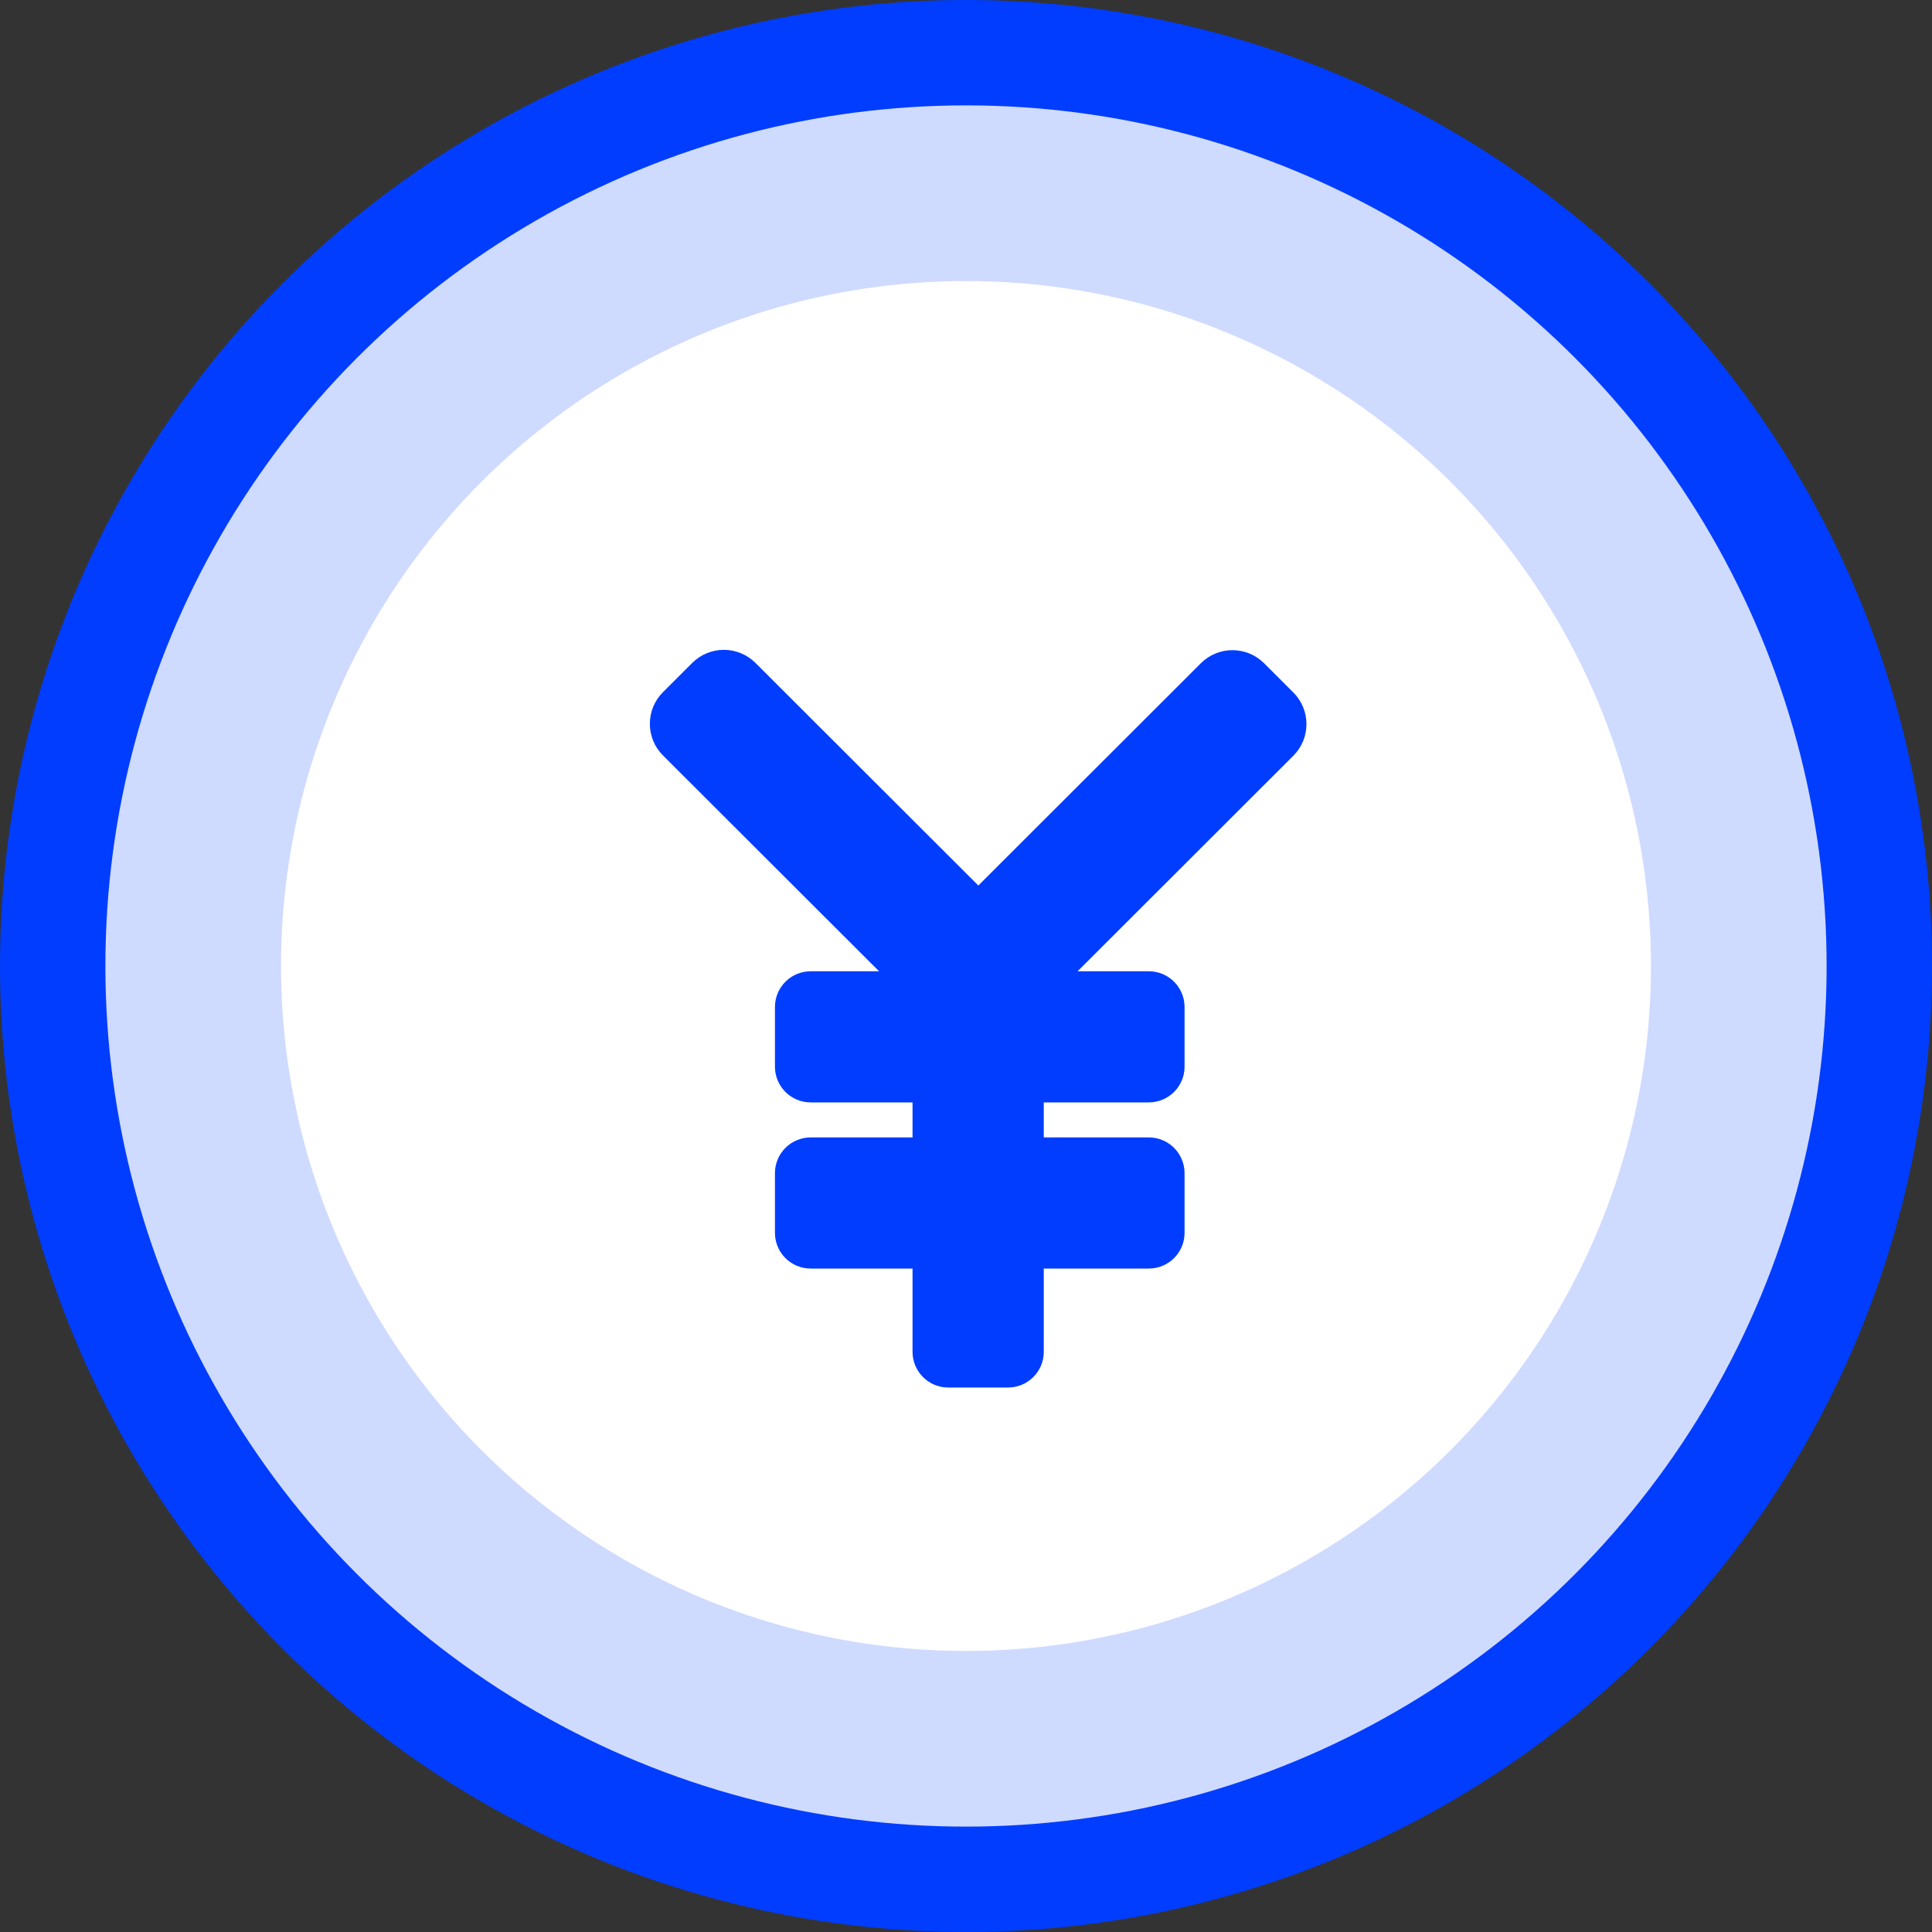
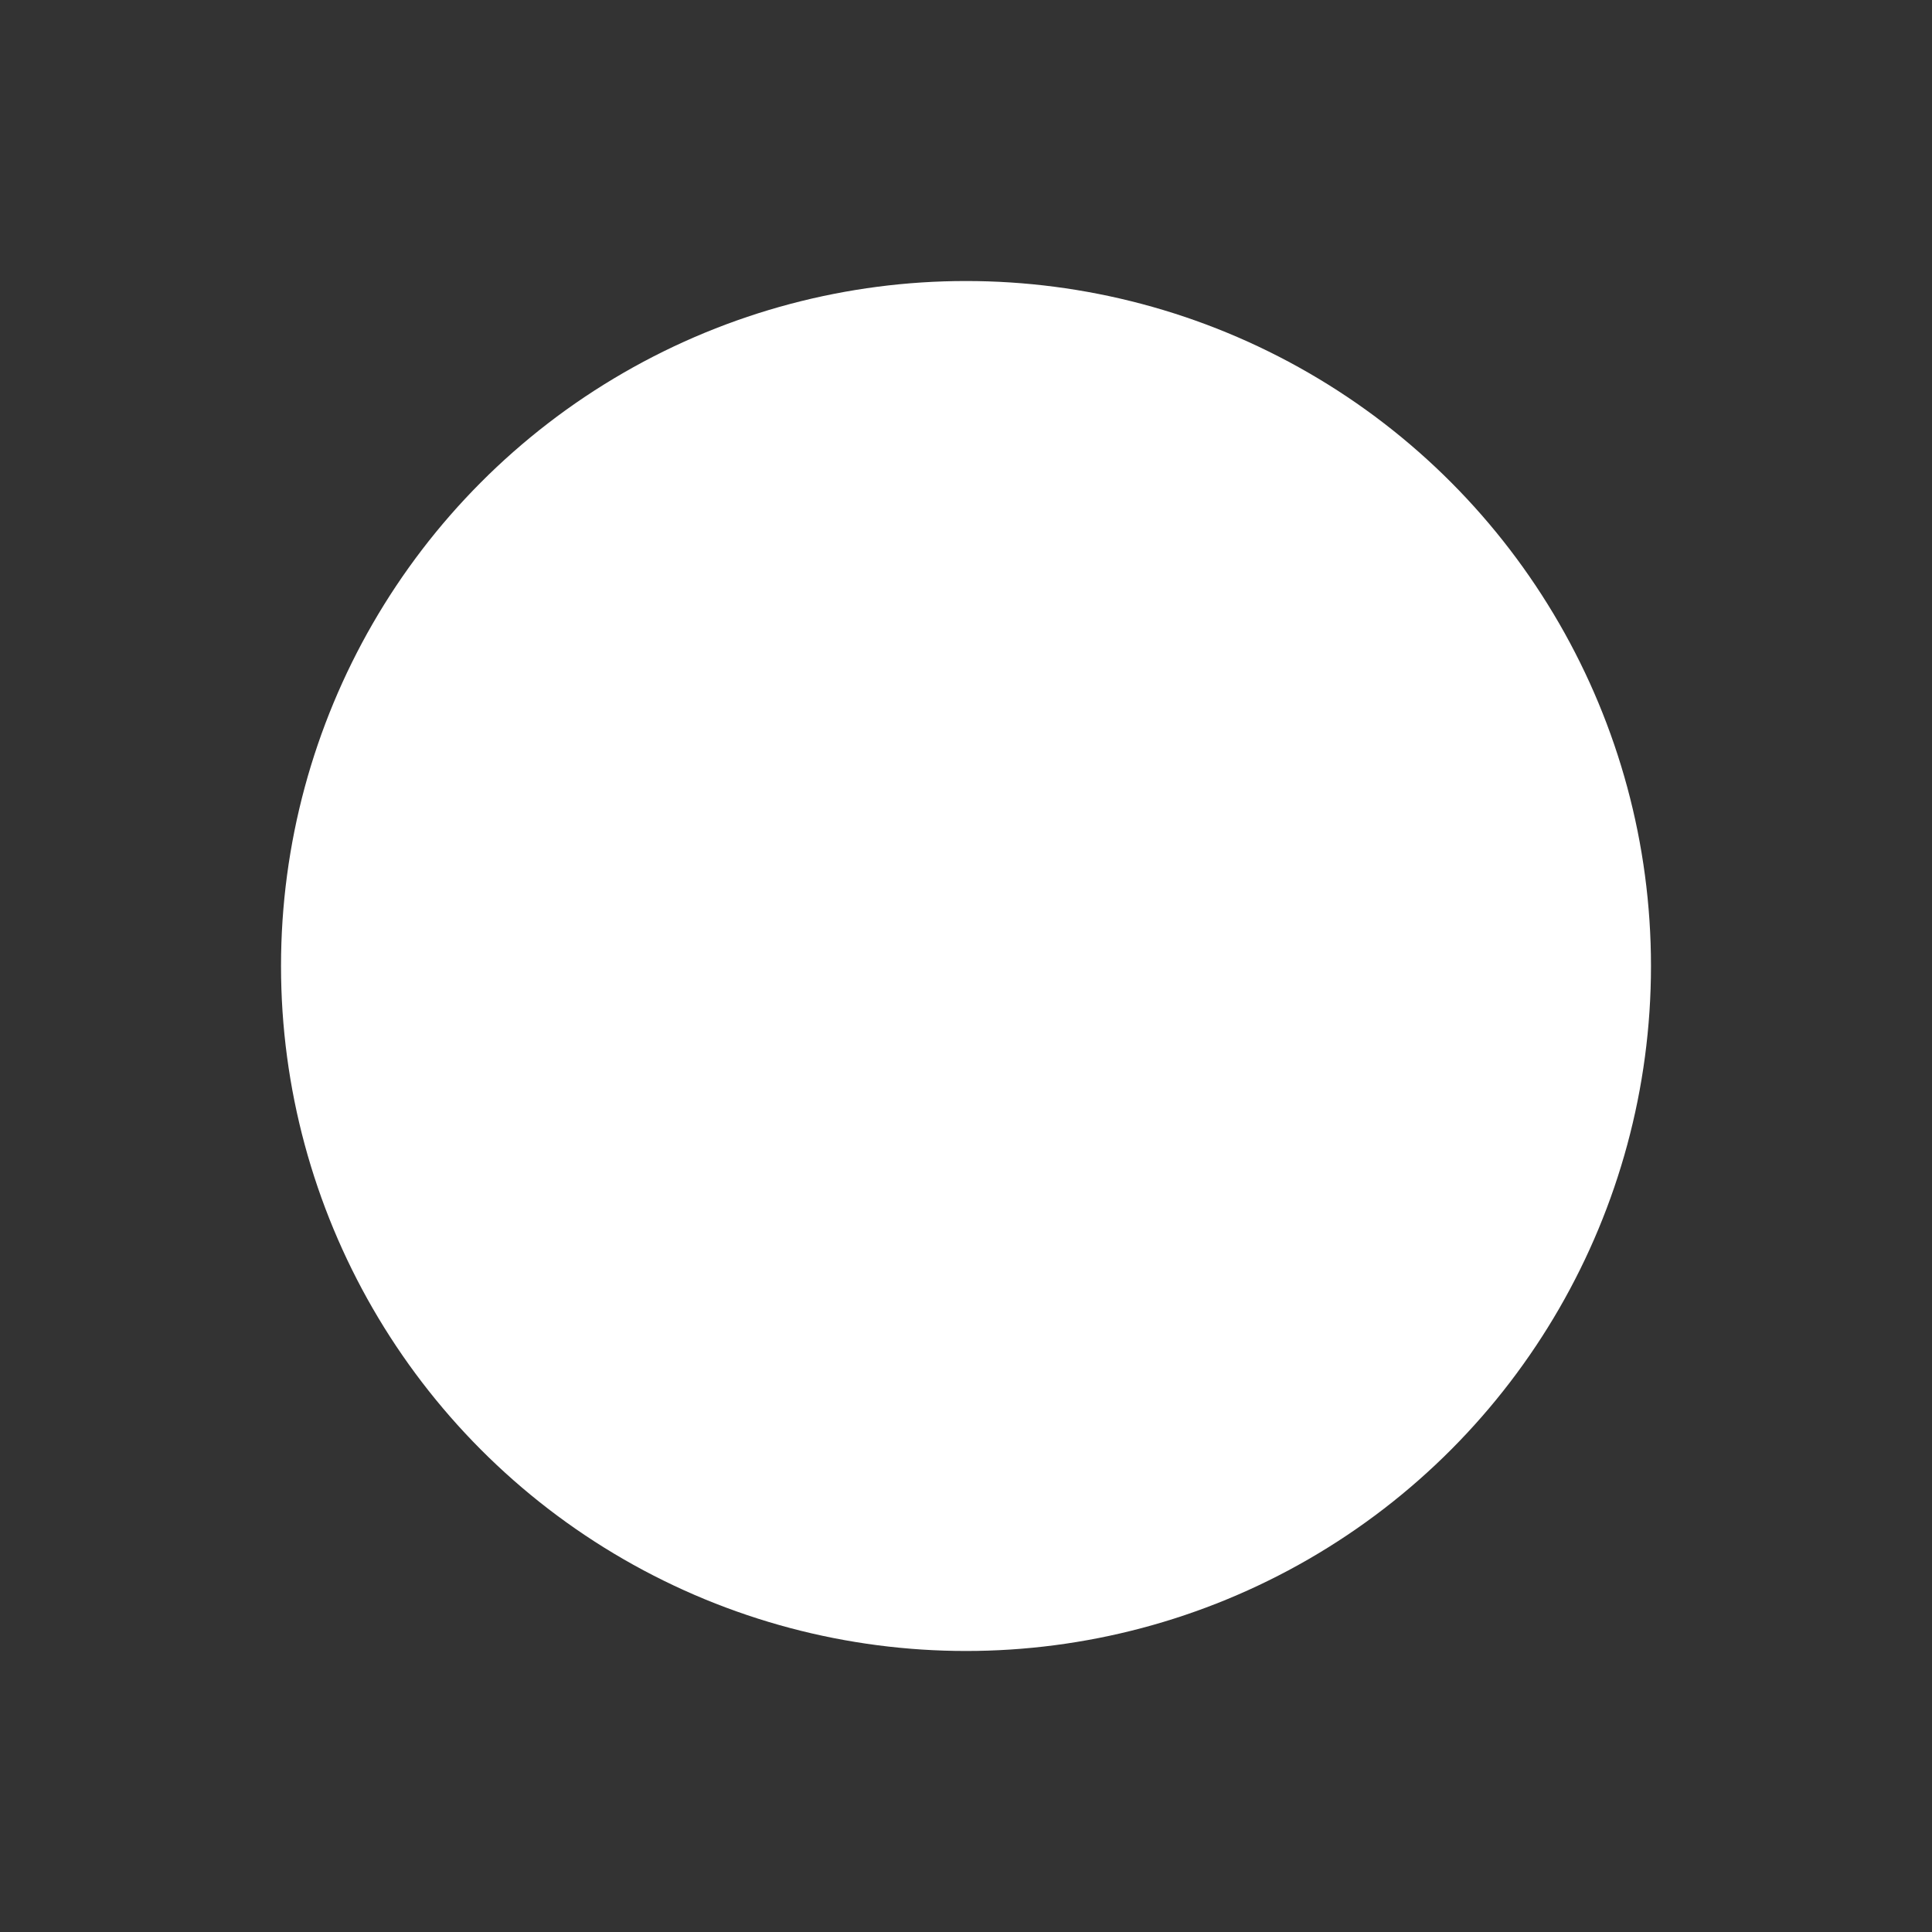
<svg xmlns="http://www.w3.org/2000/svg" width="55" height="55" viewBox="0 0 55 55" fill="none">
  <rect x="0" y="0" width="55" height="55" fill="#333333" stroke="none" />
-   <circle cx="27.5" cy="27.5" r="26" fill="#CFDAFF" stroke="#003DFF" stroke-width="3" />
  <circle cx="27.5" cy="27.5" r="19.5" fill="white" />
-   <path d="M36.467 20.069L35.631 19.234C35.331 18.934 34.84 18.934 34.54 19.234L27.851 25.916L21.152 19.225C20.852 18.925 20.361 18.925 20.061 19.225L19.225 20.06C18.925 20.36 18.925 20.85 19.225 21.15L26.233 28.15H23.079C22.797 28.15 22.561 28.377 22.561 28.668V30.365C22.561 30.647 22.788 30.883 23.079 30.883H26.478V32.88H23.079C22.797 32.88 22.561 33.107 22.561 33.398V35.096C22.561 35.377 22.788 35.613 23.079 35.613H26.478V38.483C26.478 38.764 26.705 39 26.996 39H28.696C28.978 39 29.214 38.773 29.214 38.483V35.613H32.704C32.986 35.613 33.222 35.386 33.222 35.096V33.398C33.222 33.116 32.995 32.88 32.704 32.88H29.214V30.883H32.704C32.986 30.883 33.222 30.656 33.222 30.365V28.668C33.222 28.386 32.995 28.15 32.704 28.15H29.469L36.467 21.159C36.767 20.859 36.767 20.369 36.467 20.069Z" fill="#003DFF" stroke="#003DFF" />
</svg>